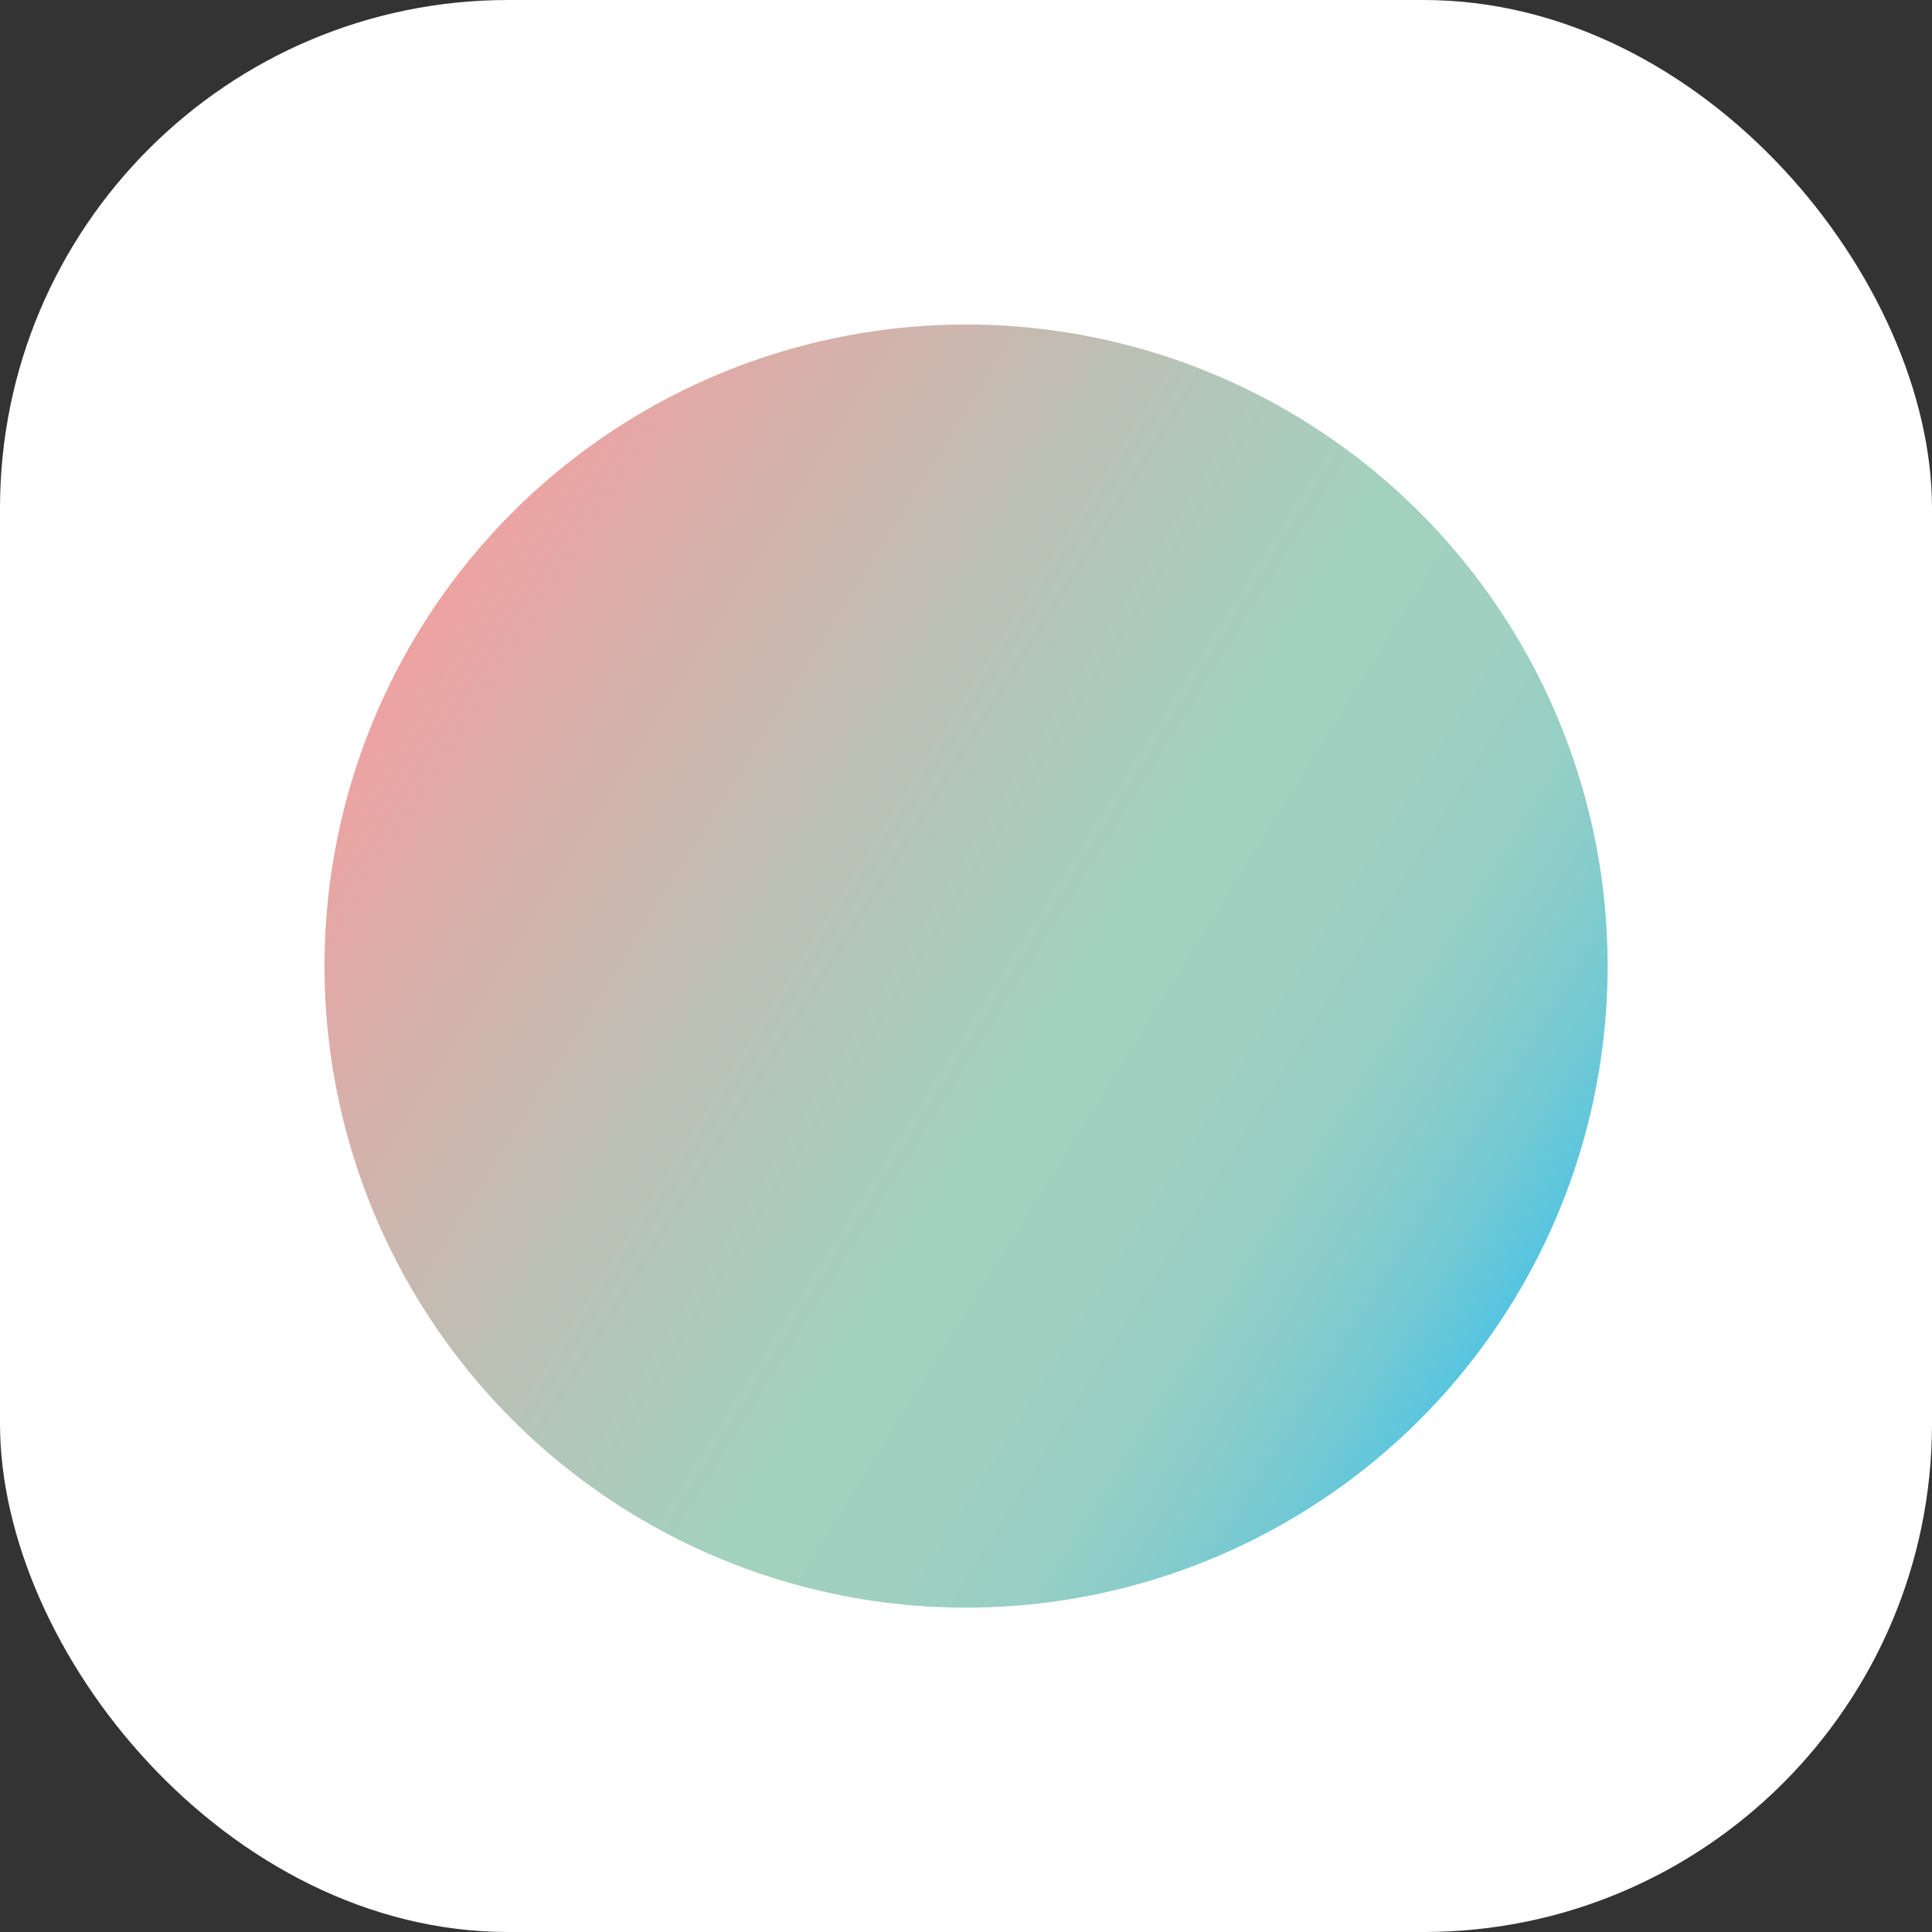
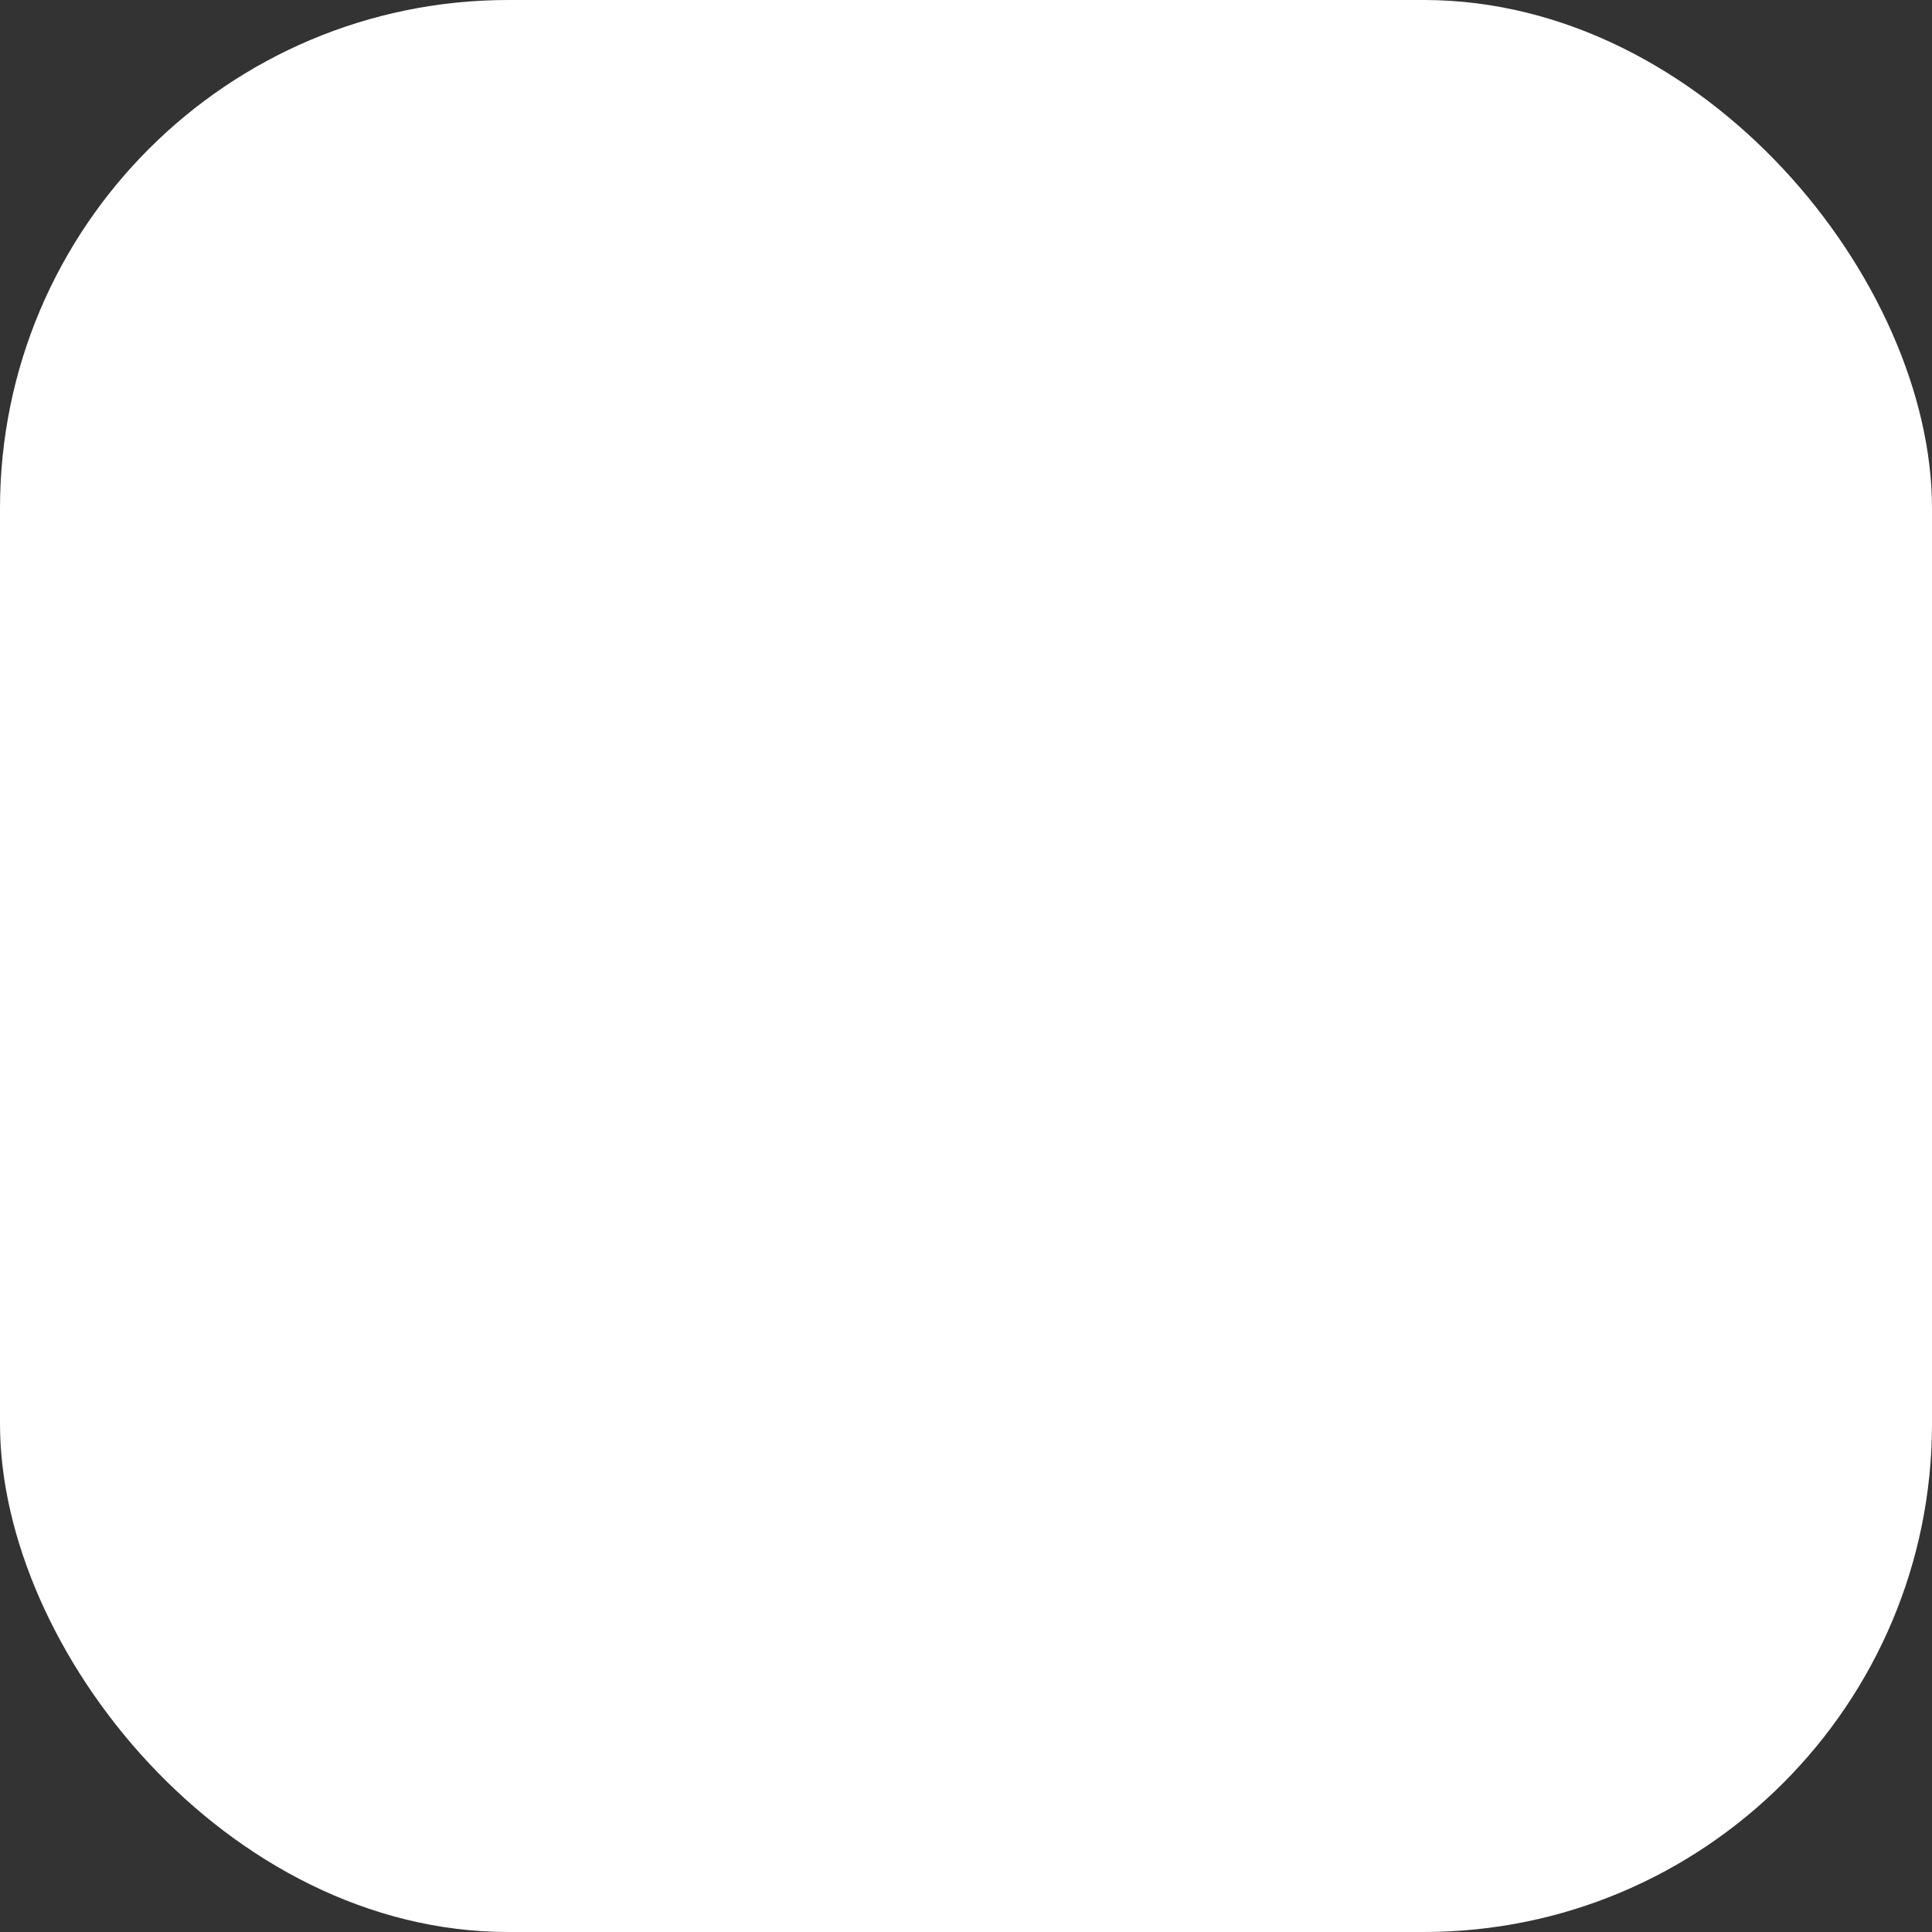
<svg xmlns="http://www.w3.org/2000/svg" id="_图层_2" data-name="图层 2" viewBox="0 0 512 512">
  <rect x="0" y="0" width="512" height="512" fill="#333333" stroke="none" />
  <defs>
    <style>
      .cls-1 {
        fill: url(#_未命名的渐变_5);
      }

      .cls-2 {
        fill: #fff;
      }
    </style>
    <linearGradient id="_未命名的渐变_5" data-name="未命名的渐变 5" x1="147.29" y1="123.6" x2="357.82" y2="390.67" gradientTransform="translate(-69.14 98.86) rotate(-19.73)" gradientUnits="userSpaceOnUse">
      <stop offset="0" stop-color="#eea2a2" />
      <stop offset=".11" stop-color="#ddaca8" />
      <stop offset=".42" stop-color="#b3c6b8" />
      <stop offset=".58" stop-color="#a3d1bf" />
      <stop offset=".71" stop-color="#a0d0c0" />
      <stop offset=".8" stop-color="#97cfc4" />
      <stop offset=".87" stop-color="#88cccb" />
      <stop offset=".94" stop-color="#72c9d4" />
      <stop offset="1" stop-color="#57c5e0" />
      <stop offset="1" stop-color="#57c5e1" />
    </linearGradient>
  </defs>
  <g id="_图层_1-2" data-name="图层 1">
    <rect class="cls-2" width="512" height="512" rx="134.71" ry="134.71" />
-     <circle class="cls-1" cx="256.02" cy="256.02" r="170.02" />
  </g>
</svg>